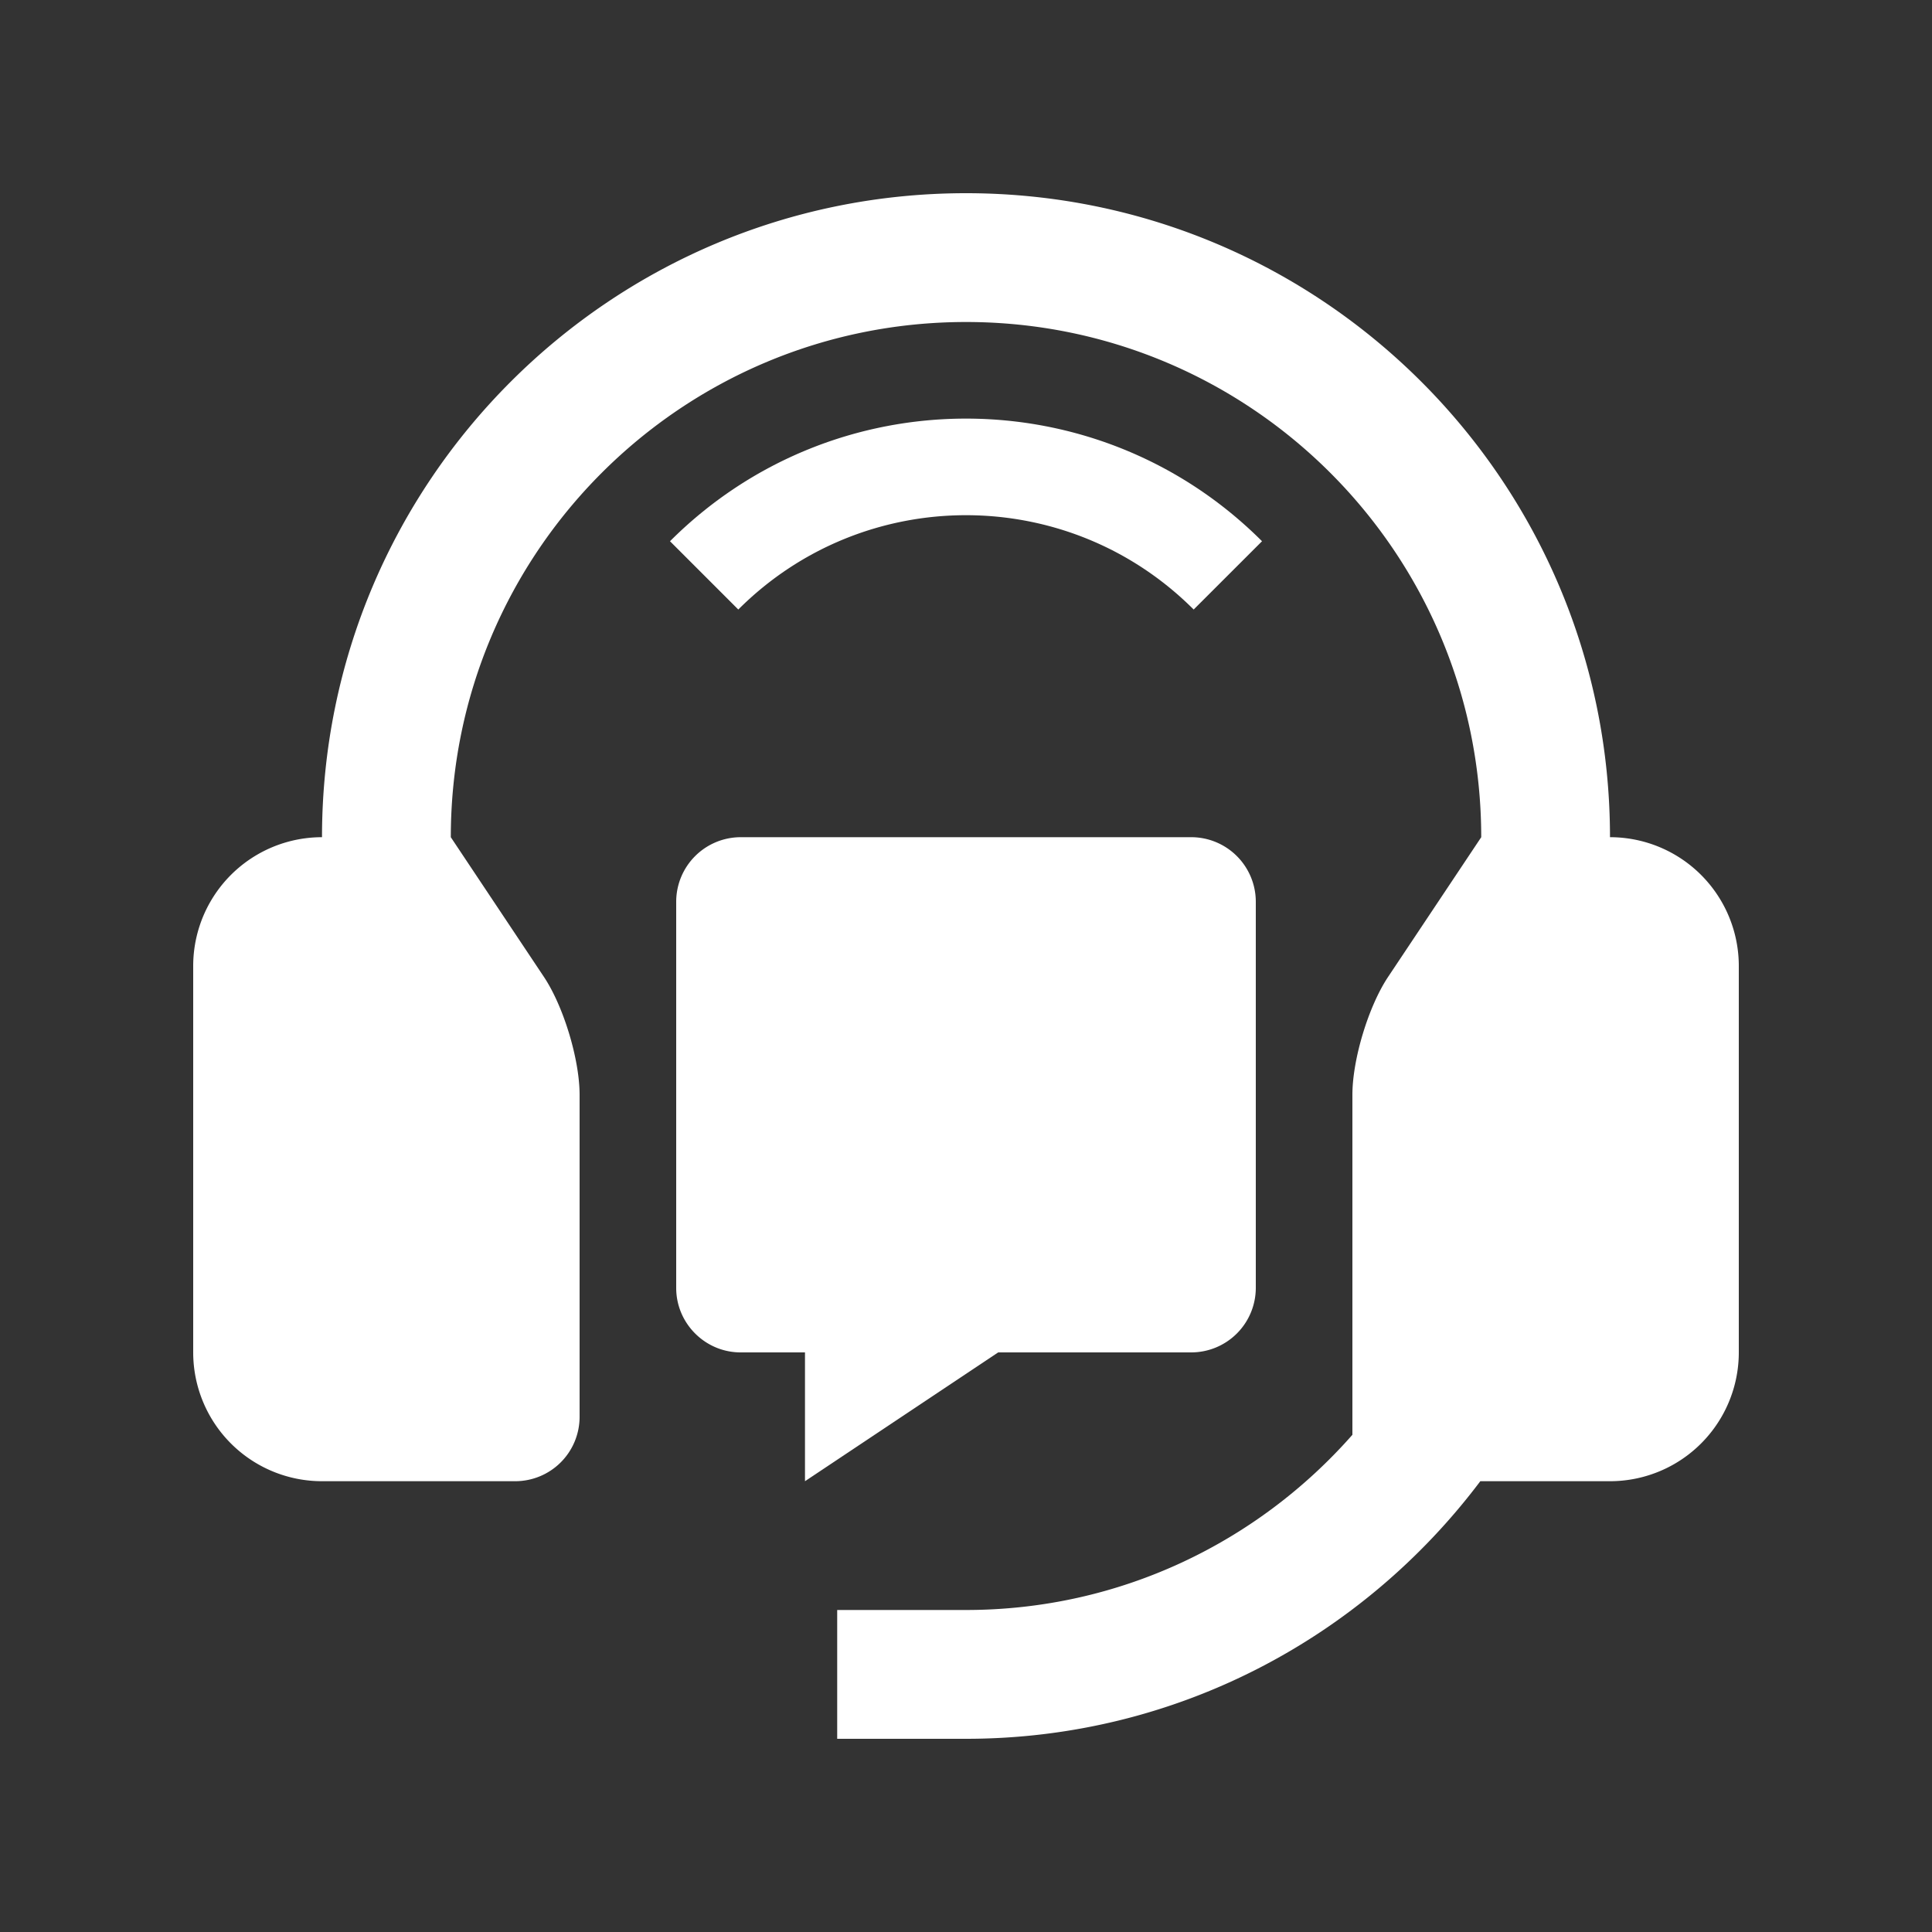
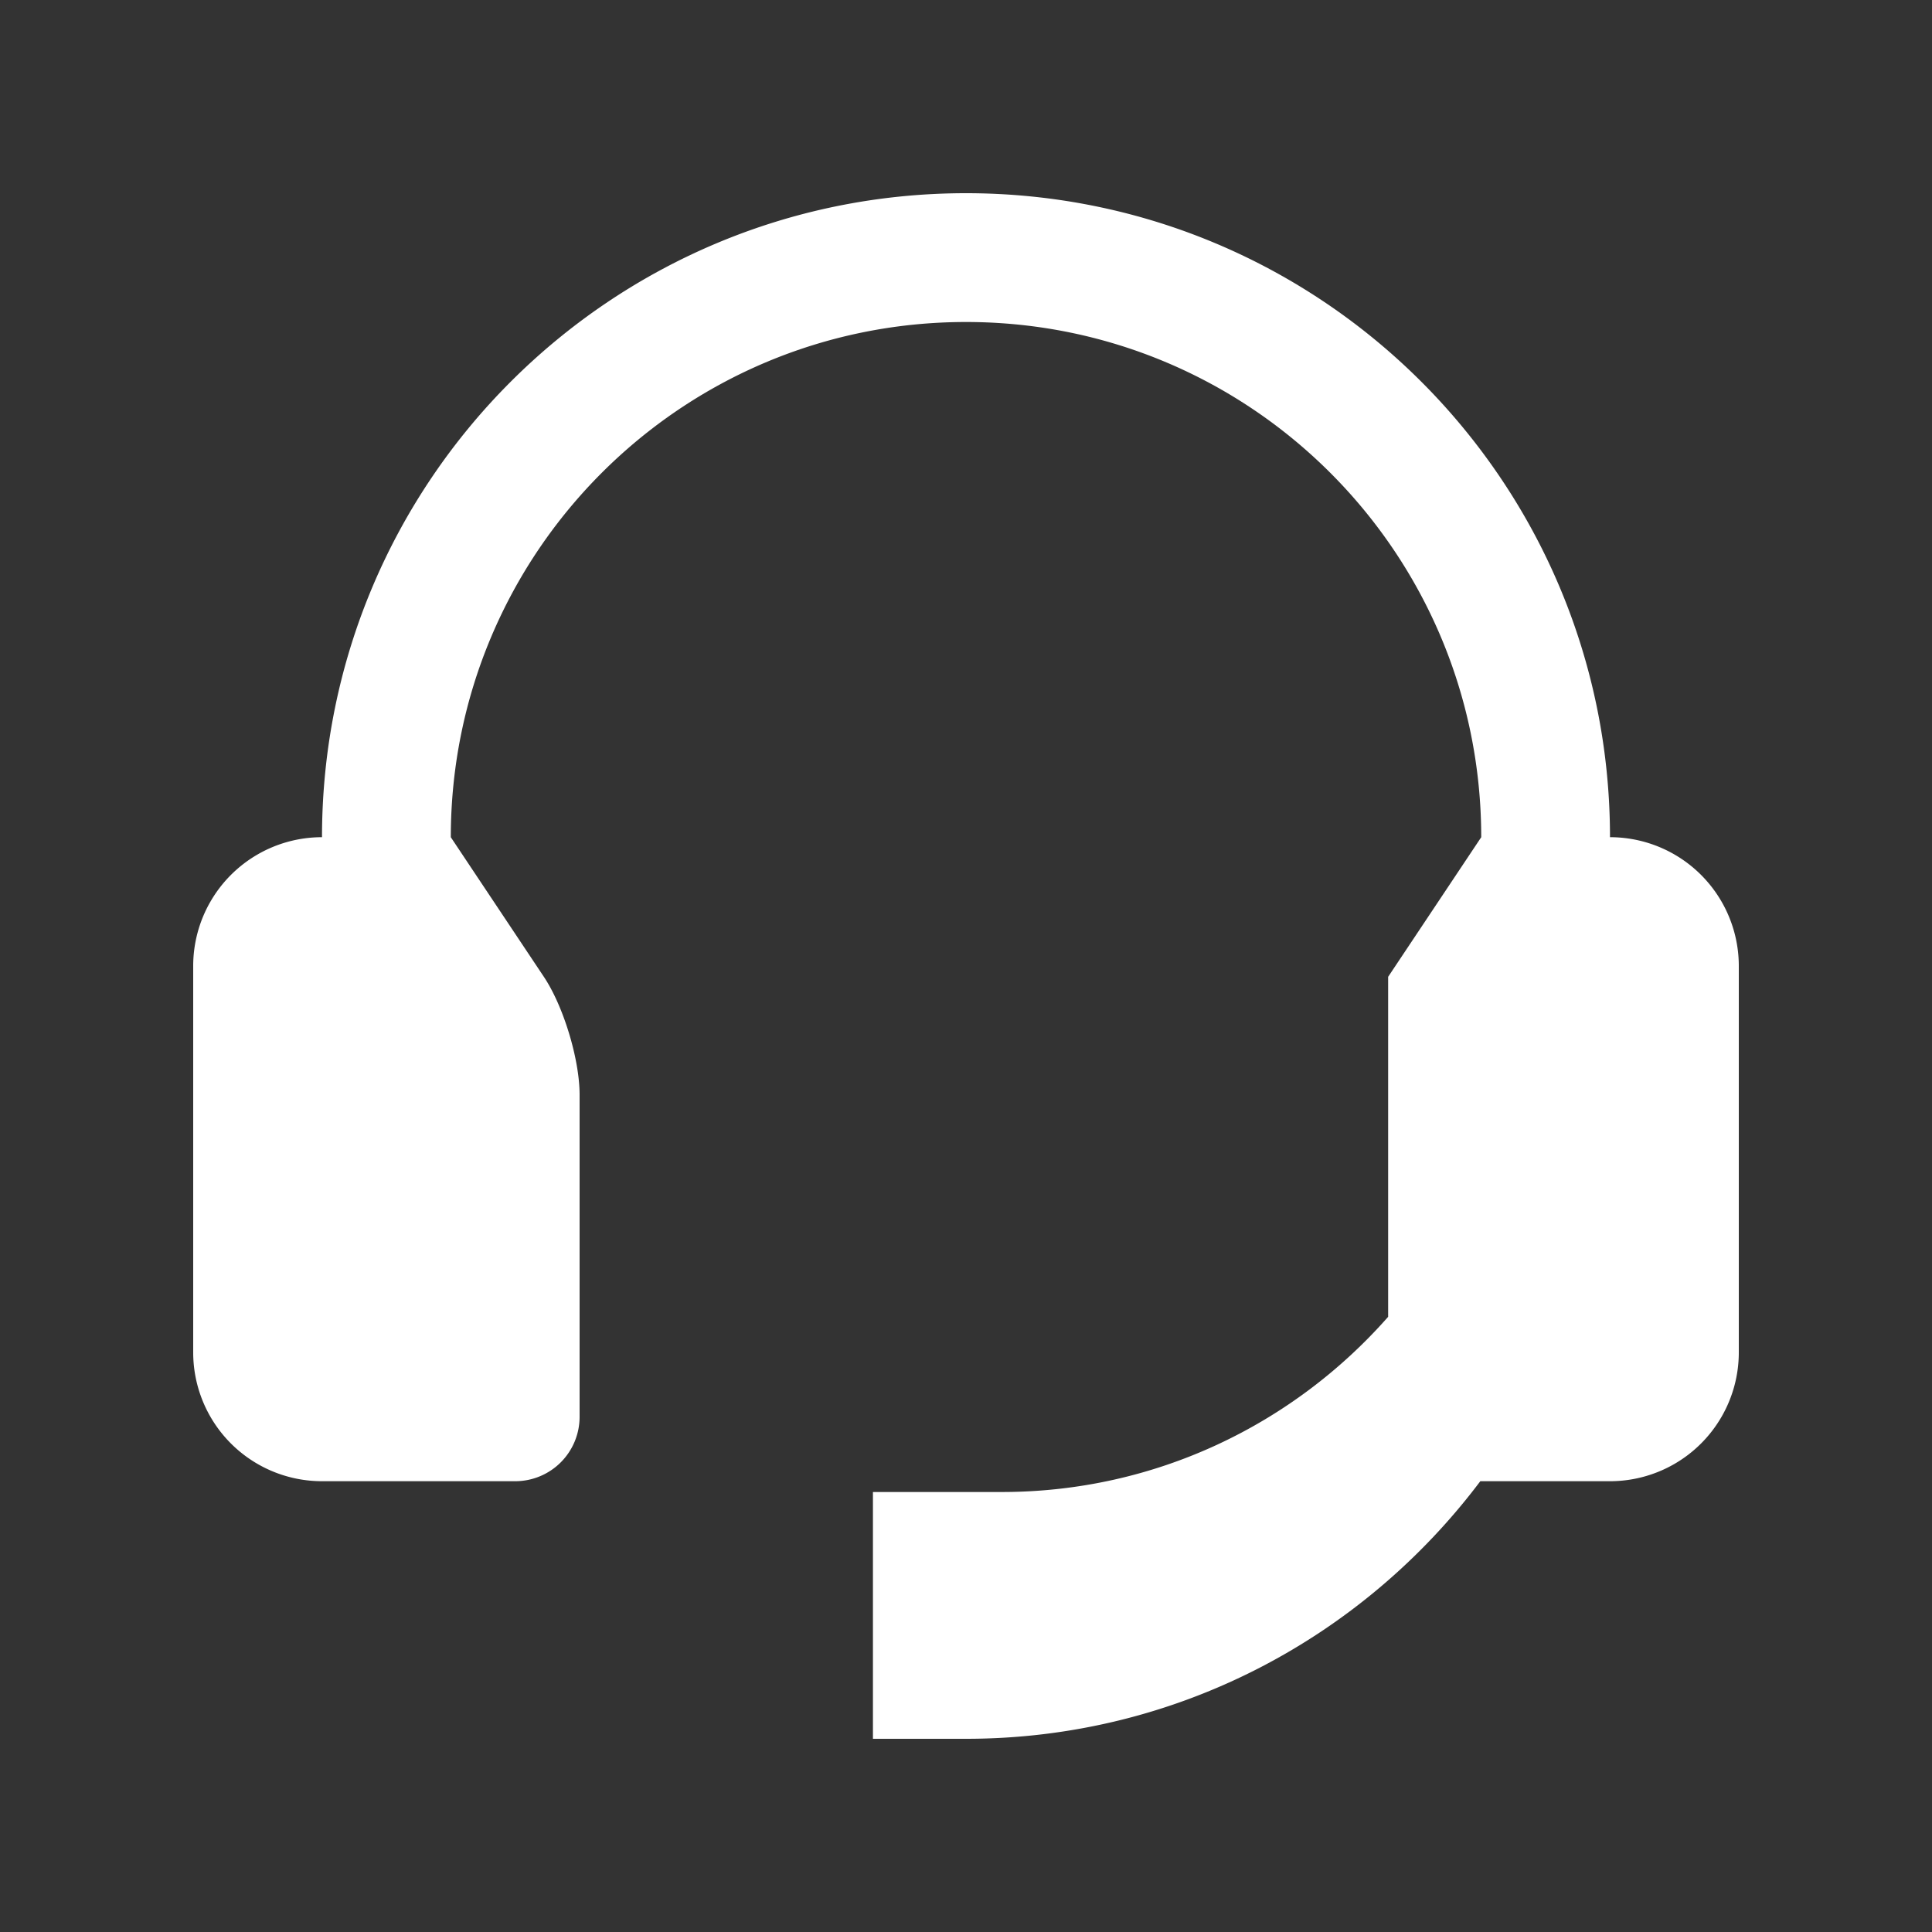
<svg xmlns="http://www.w3.org/2000/svg" version="1.1" width="512" height="512" x="0" y="0" viewBox="0 0 100 100" style="enable-background:new 0 0 512 512" xml:space="preserve" class="">
  <rect x="0" y="0" width="100" height="100" fill="#333333" stroke="none" />
  <g>
-     <path d="M61.667 43.333H38.333A3.343 3.343 0 0 0 35 46.666v20C35 68.499 36.5 70 38.333 70h3.333v6.667l10-6.667h10A3.344 3.344 0 0 0 65 66.667v-20a3.344 3.344 0 0 0-3.333-3.334zM34.679 28.014l3.535 3.535c6.511-6.51 17.062-6.51 23.57 0l3.538-3.535c-8.464-8.463-22.179-8.463-30.643 0z" fill="#ffffff" opacity="1" data-original="#000000" class="" />
-     <path d="M83.333 43.333C83.333 24.922 68.415 10 50 10c-18.41 0-33.333 14.922-33.333 33.333A6.667 6.667 0 0 0 10 50v20a6.667 6.667 0 0 0 6.667 6.667h10A3.332 3.332 0 0 0 30 73.333V56.667c0-1.833-.832-4.584-1.849-6.107l-4.817-7.226c0-14.73 11.938-26.667 26.667-26.667 14.733 0 26.667 11.937 26.667 26.667L71.85 50.56C70.833 52.083 70 54.834 70 56.667v17.598c-4.886 5.55-12.024 9.068-20 9.068h-6.667V90H50c10.898 0 20.54-5.251 26.621-13.333h6.712A6.667 6.667 0 0 0 90 70V50a6.667 6.667 0 0 0-6.667-6.667z" fill="#ffffff" opacity="1" data-original="#000000" class="" />
+     <path d="M83.333 43.333C83.333 24.922 68.415 10 50 10c-18.41 0-33.333 14.922-33.333 33.333A6.667 6.667 0 0 0 10 50v20a6.667 6.667 0 0 0 6.667 6.667h10A3.332 3.332 0 0 0 30 73.333V56.667c0-1.833-.832-4.584-1.849-6.107l-4.817-7.226c0-14.73 11.938-26.667 26.667-26.667 14.733 0 26.667 11.937 26.667 26.667L71.85 50.56v17.598c-4.886 5.55-12.024 9.068-20 9.068h-6.667V90H50c10.898 0 20.54-5.251 26.621-13.333h6.712A6.667 6.667 0 0 0 90 70V50a6.667 6.667 0 0 0-6.667-6.667z" fill="#ffffff" opacity="1" data-original="#000000" class="" />
  </g>
</svg>